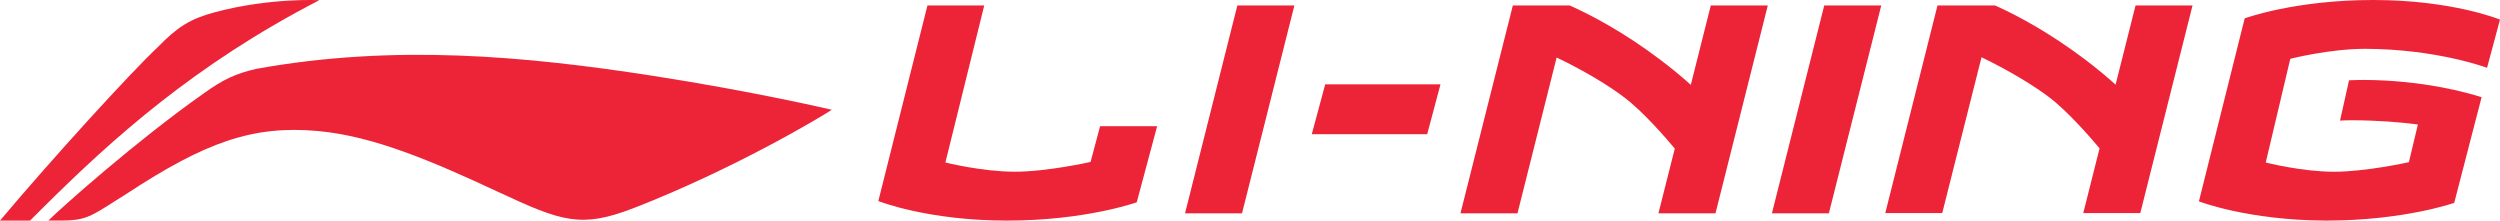
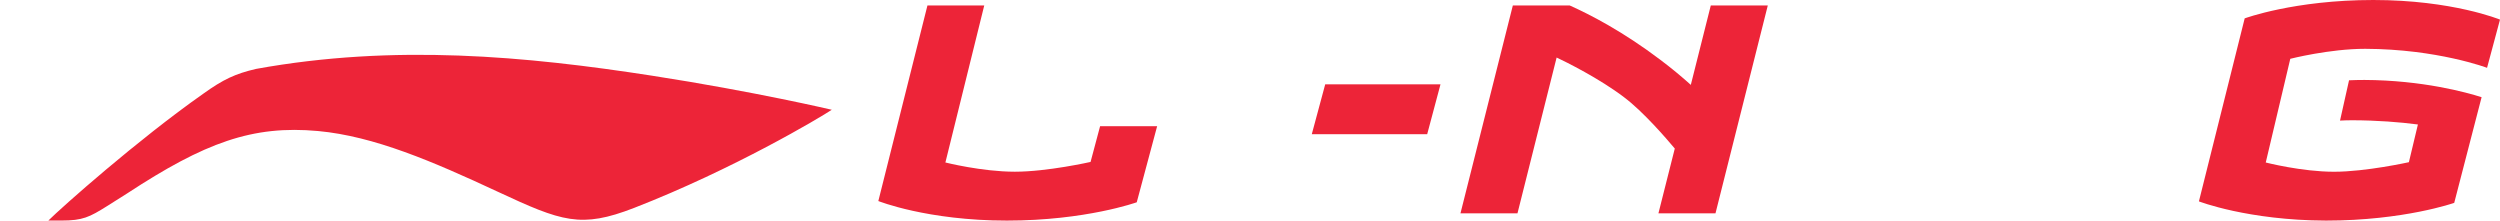
<svg xmlns="http://www.w3.org/2000/svg" width="272" height="24" viewBox="0 0 272 24" fill="none">
  <path d="M22.085 10.218C14.962 15.224 6.701 22.563 5.262 23.996H6.668C9.005 23.996 9.72 23.632 11.669 22.412C12.043 22.178 13.389 21.337 13.846 21.036C22.259 15.528 27.459 13.595 34.623 14.258C40.702 14.821 47.072 17.557 54.147 20.855C61.132 24.112 63.197 24.873 68.99 22.621C79.858 18.394 89.305 12.742 90.499 11.943C90.499 11.943 82.128 9.97 70.965 8.239C57.234 6.111 42.93 4.764 27.855 7.498C25.621 8.02 24.311 8.619 22.085 10.218Z" fill="#ED2438" />
-   <path d="M17.161 5.131C14.244 7.868 5.74 17.179 0 24H3.264C3.726 23.538 4.253 23.019 4.753 22.521C12.192 15.142 21.182 7.007 34.747 0.02C34.747 0.02 29.359 -0.269 23.364 1.335C20.695 2.047 19.288 2.943 17.161 5.131Z" fill="#ED2438" />
-   <path d="M140.828 0.598L135.132 23.209H128.931L134.623 0.598H140.828Z" fill="#ED2438" />
  <path d="M156.725 9.178L155.277 14.604H142.722L144.182 9.178H156.725Z" fill="#ED2438" />
-   <path d="M204.68 0.598L198.981 23.209H192.785L198.476 0.598H204.68Z" fill="#ED2438" />
  <path d="M109.55 24C100.875 24 95.562 21.873 95.562 21.873L100.905 0.597H107.085L102.859 17.678C102.859 17.678 106.834 18.682 110.417 18.682C113.963 18.682 118.653 17.619 118.653 17.619L119.69 13.732H125.896L123.678 22.008C123.678 22.007 118.142 24 109.55 24Z" fill="#ED2438" />
  <path d="M180.437 23.209L182.217 16.162C181.258 15.016 178.768 12.144 176.746 10.617C174.033 8.542 170.344 6.72 169.361 6.259L165.102 23.209H158.899L164.596 0.598H170.794C173.041 1.606 176.562 3.42 180.65 6.51C181.883 7.439 182.988 8.356 183.96 9.235L186.133 0.598H192.335L186.645 23.209H180.437V23.209Z" fill="#ED2438" />
-   <path d="M205.118 23.179L210.799 0.598H217.077C219.326 1.615 222.814 3.424 226.867 6.482C228.092 7.412 229.198 8.328 230.176 9.208L232.347 0.598H238.546L232.865 23.179H226.66L228.433 16.139C227.476 14.993 224.98 12.117 222.957 10.589C220.247 8.521 216.563 6.696 215.59 6.229L211.317 23.179H205.118V23.179Z" fill="#ED2438" />
  <path d="M267.02 22.072C267.02 22.072 261.549 24 253.073 24C244.554 23.972 239.242 21.91 239.242 21.91L244.222 1.999C244.222 1.999 249.61 0 258.214 0C266.842 0 271.999 2.133 271.999 2.133L270.591 7.38C270.591 7.38 265.19 5.339 257.339 5.311C253.438 5.311 249.183 6.398 249.183 6.398L246.514 17.68C246.514 17.68 250.433 18.686 253.944 18.686C257.412 18.686 262.087 17.647 262.087 17.647L263.068 13.543C261.057 13.283 258.643 13.094 255.943 13.084C255.516 13.084 254.946 13.099 254.595 13.121L255.576 8.736C255.93 8.712 256.826 8.699 257.256 8.699C263.556 8.727 268.37 10.053 269.998 10.575L267.02 22.072Z" fill="#ED2438" />
</svg>